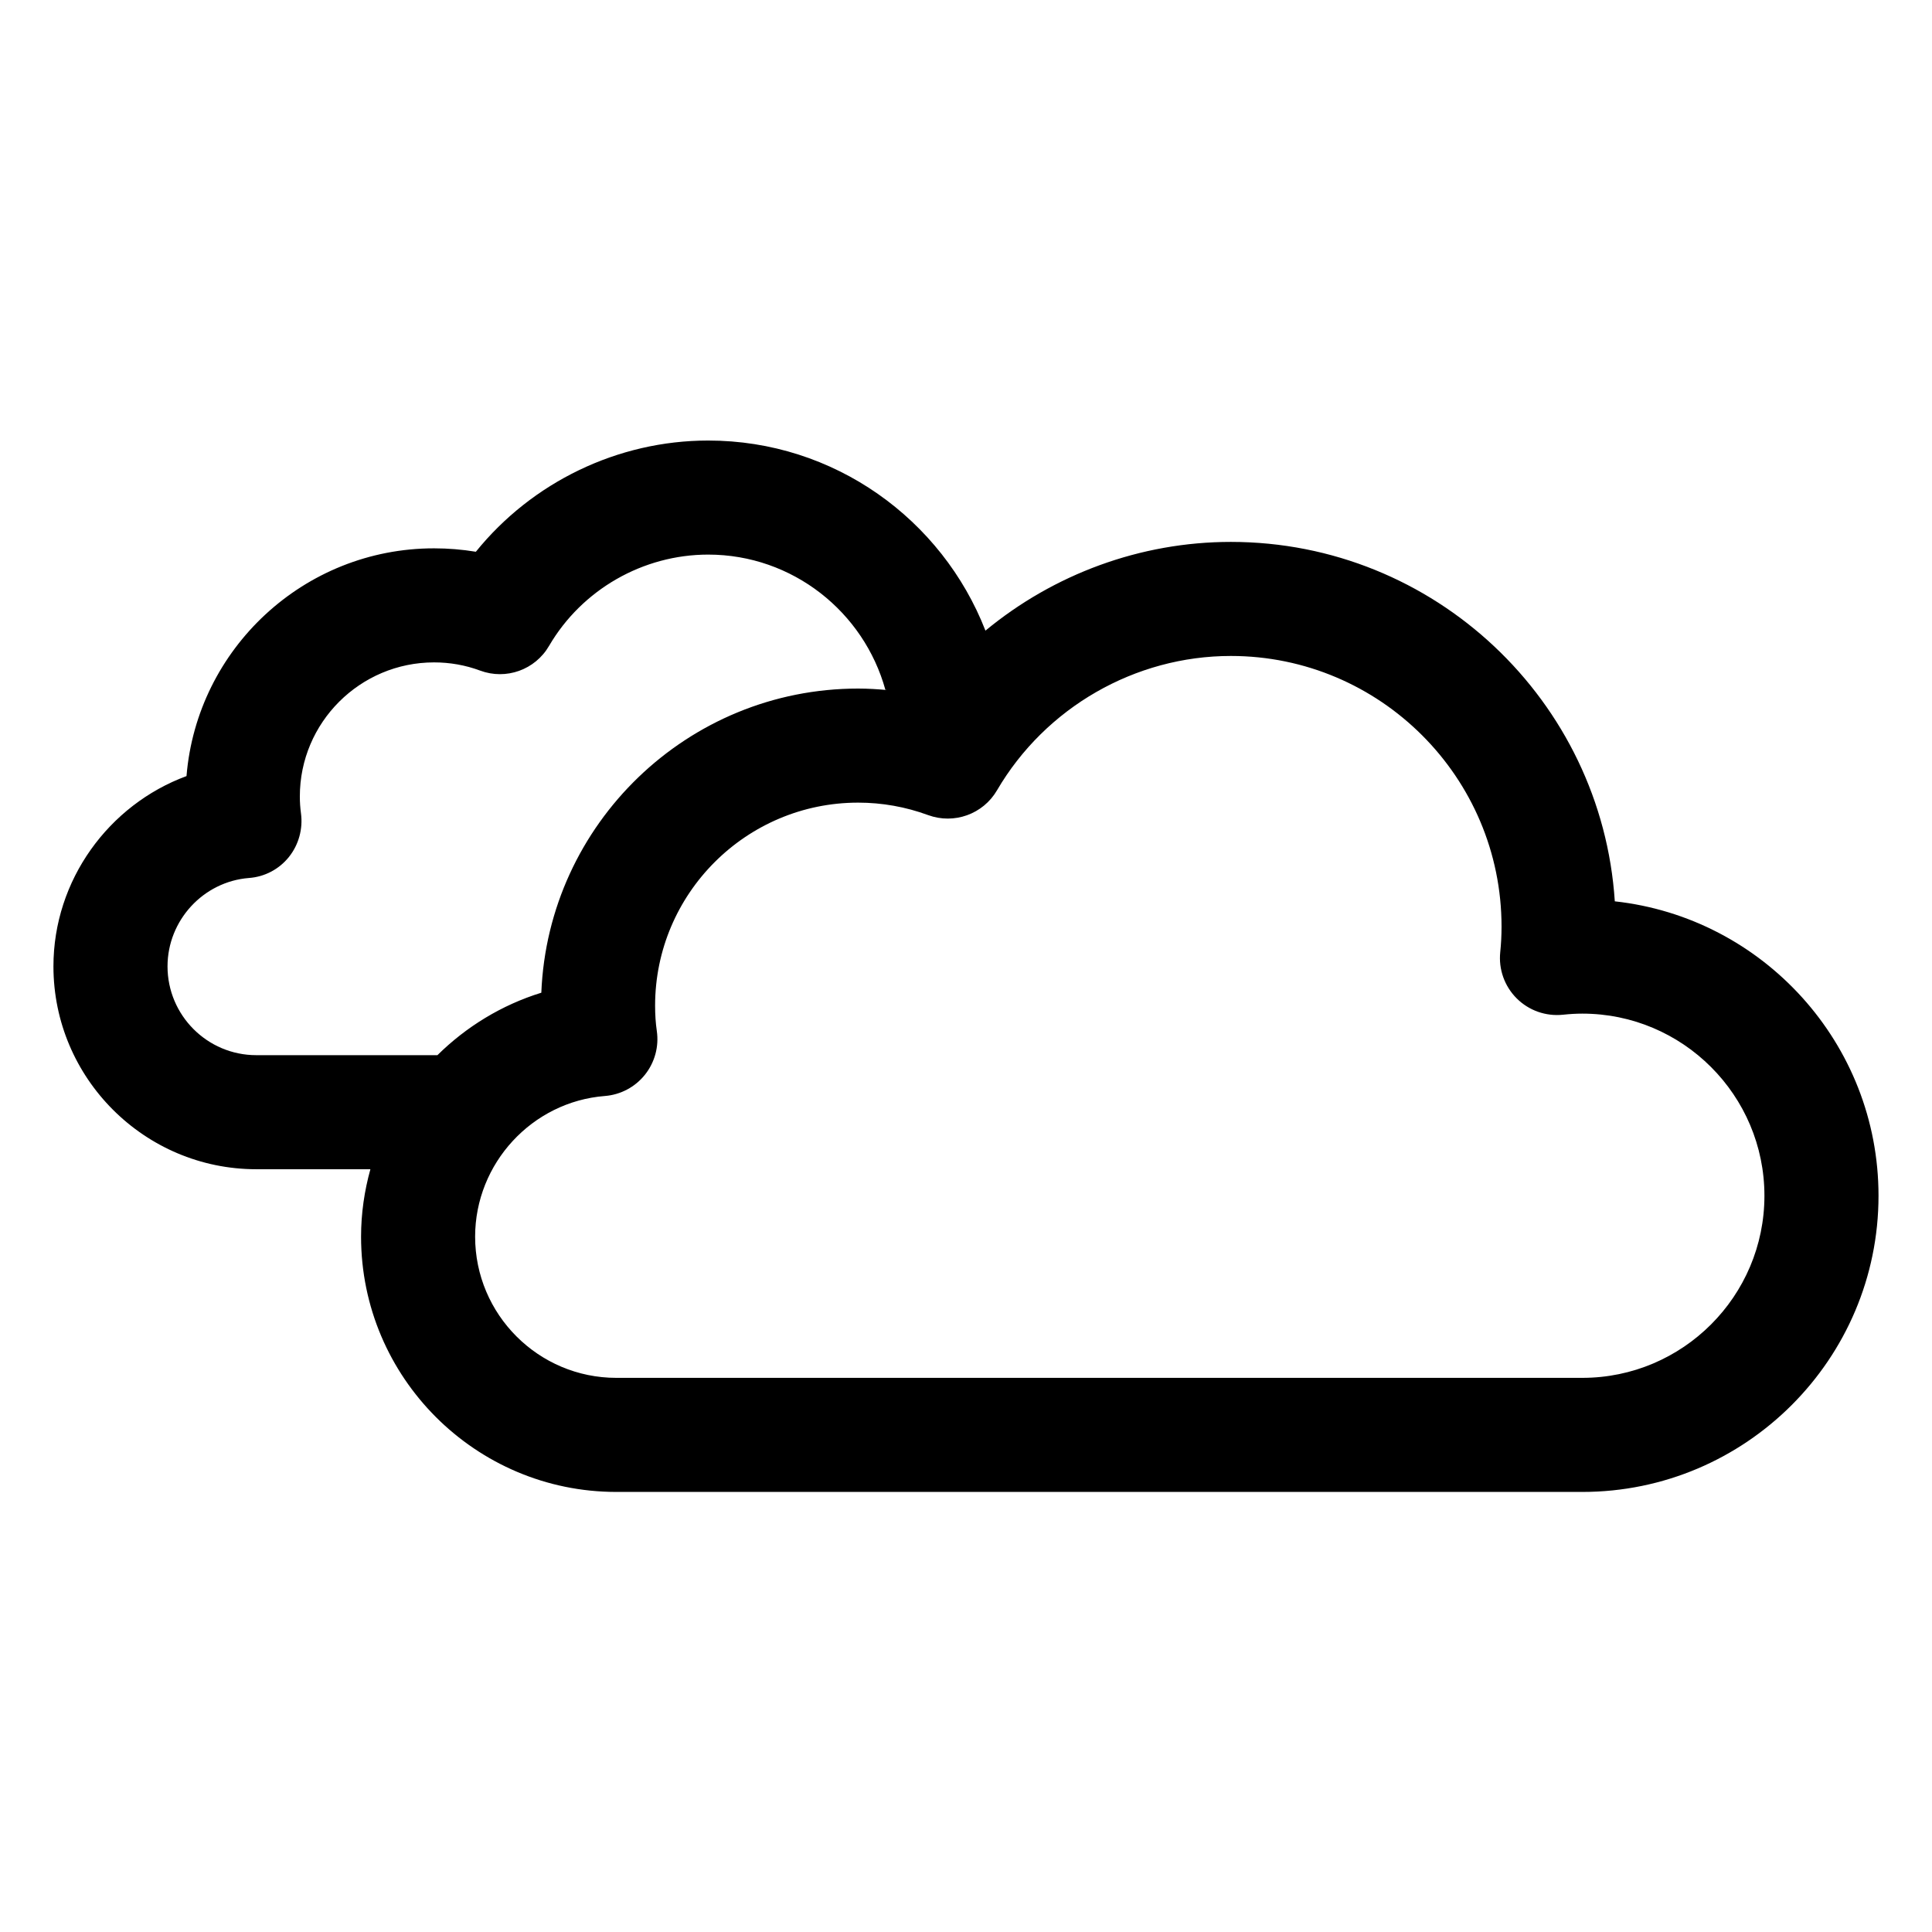
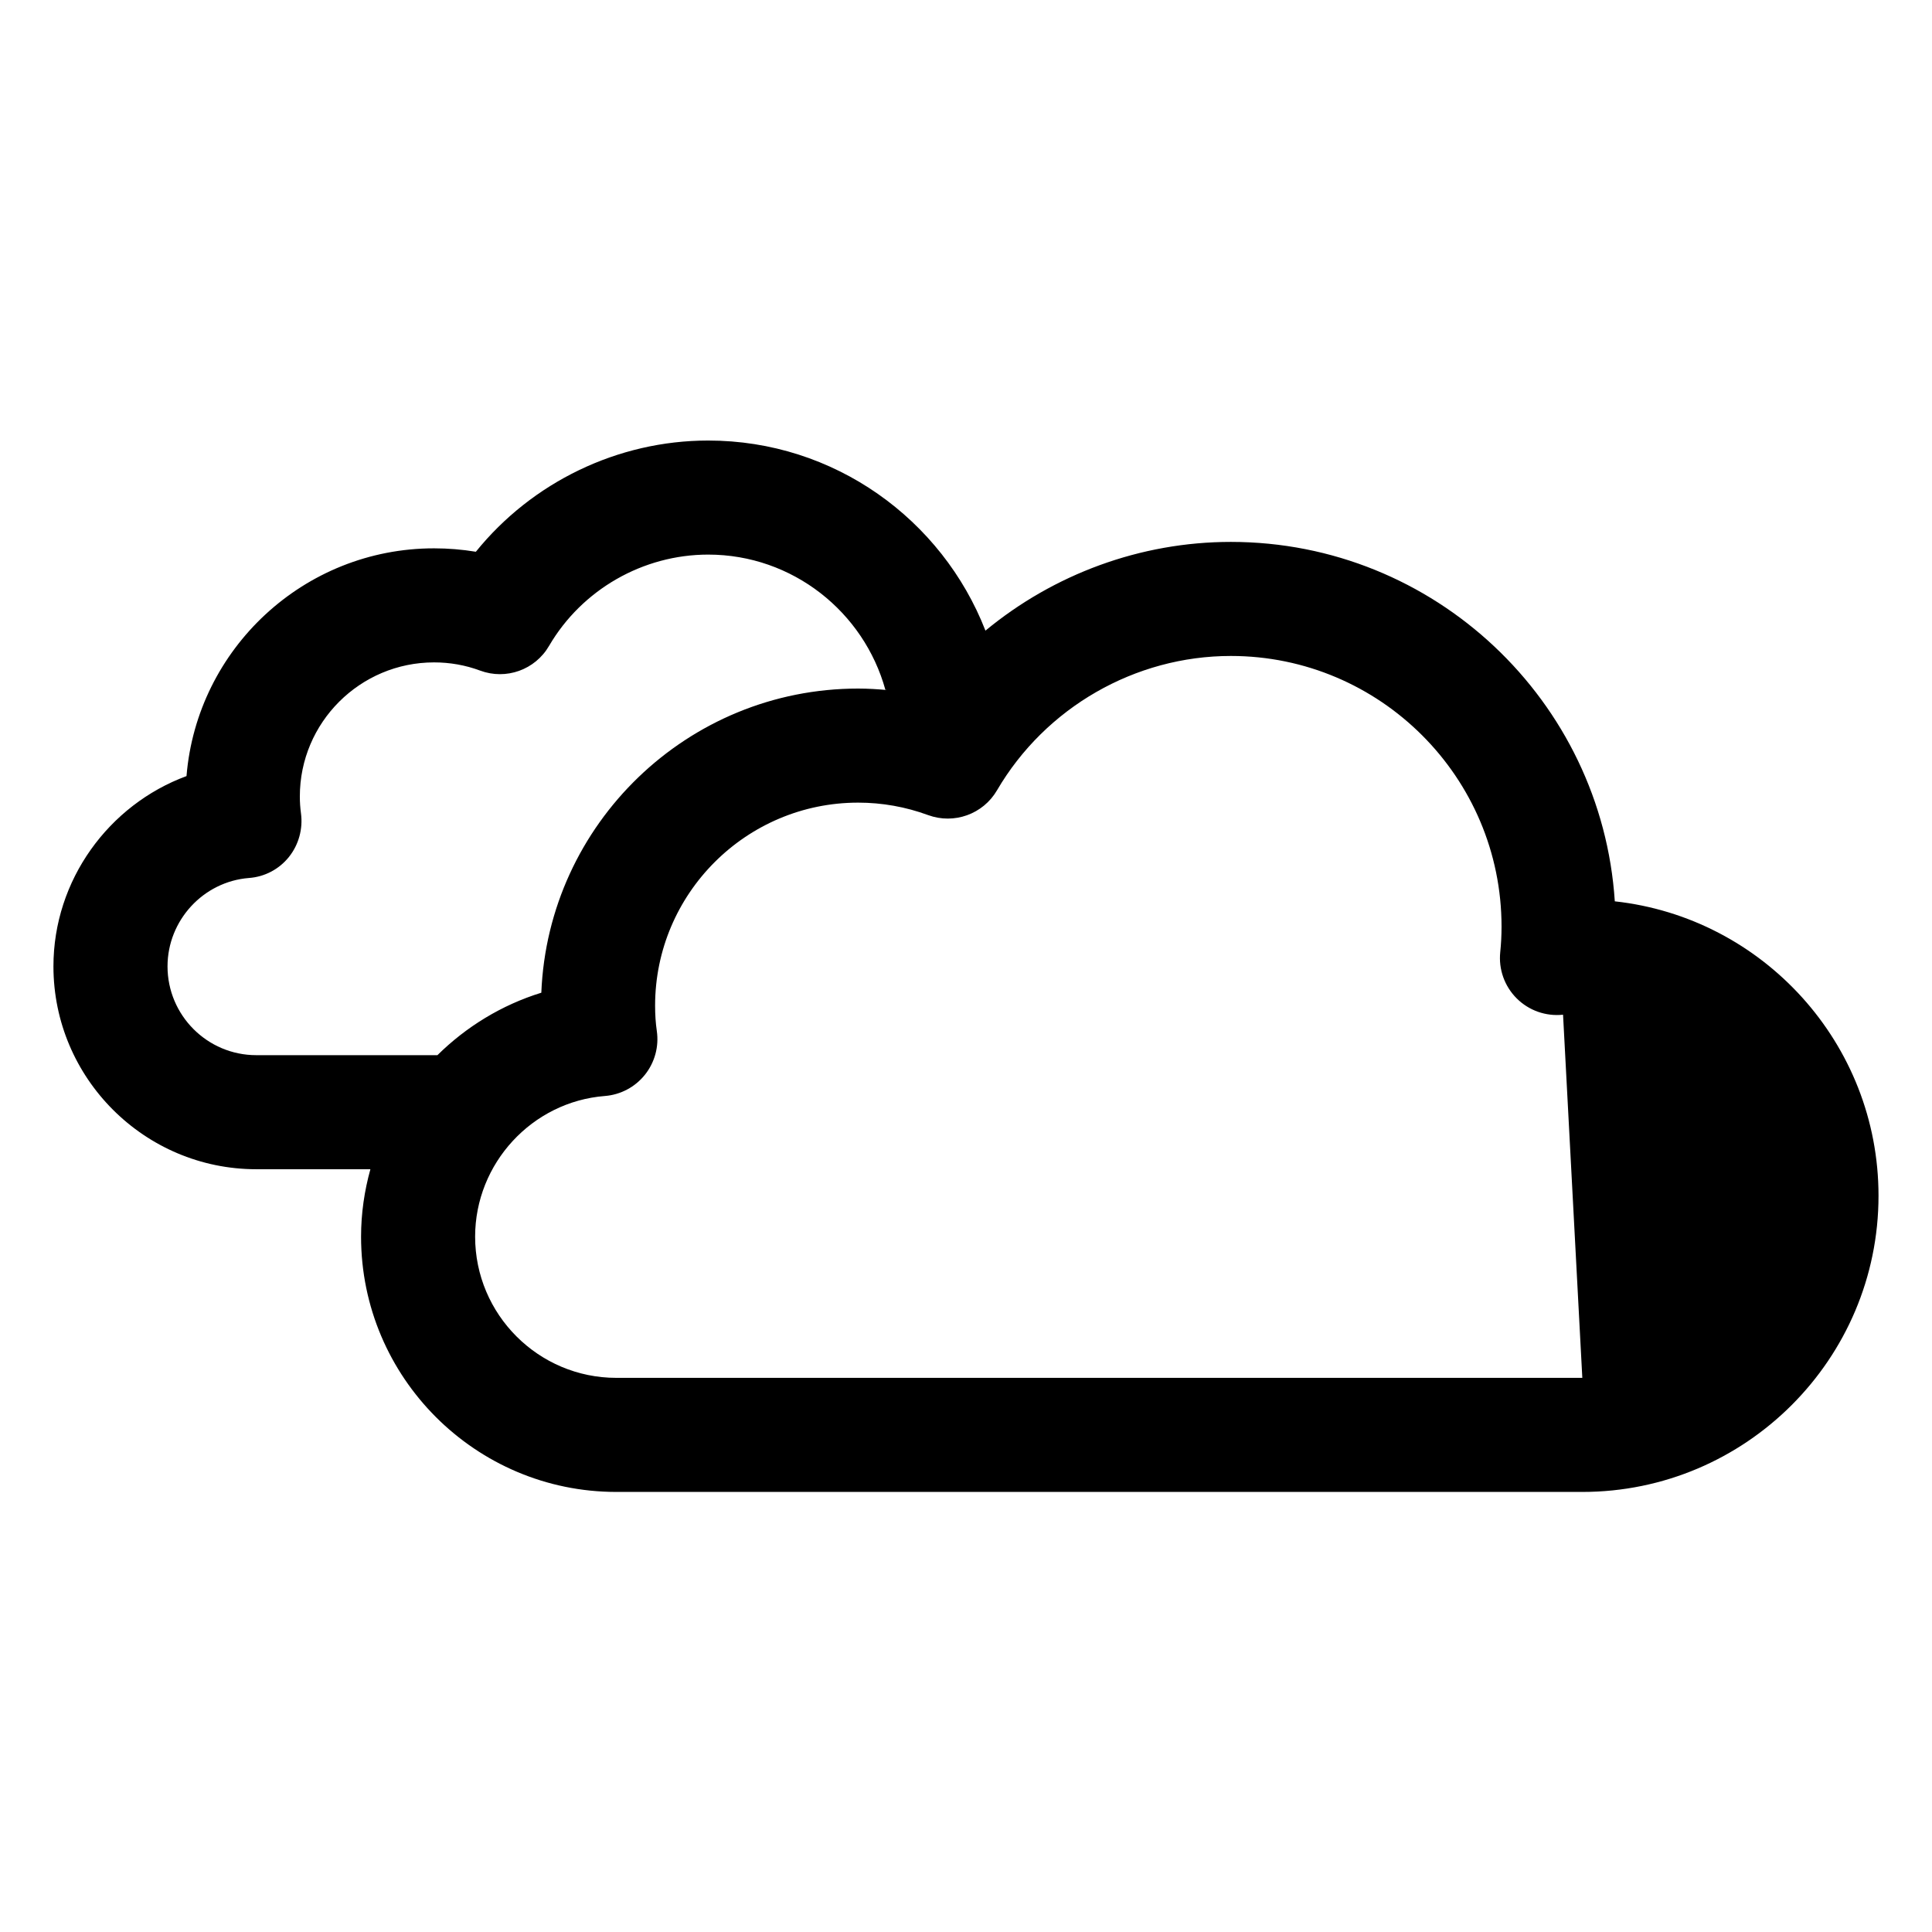
<svg xmlns="http://www.w3.org/2000/svg" fill="#000000" width="800px" height="800px" version="1.1" viewBox="144 144 512 512">
-   <path d="m571.94 382.86c-3.465-53.105-47.777-95.25-101.75-95.25-24.004 0-46.973 8.586-65.035 23.516-11.473-29.465-40.062-50.379-73.48-50.379-24.031 0-46.703 11.082-61.566 29.473-3.68-0.605-7.356-0.906-11.082-0.906-34.461 0-62.824 26.602-65.598 60.355-20.605 7.606-35.266 27.559-35.266 50.43 0 29.625 24.133 53.758 53.758 53.758h30.238c-1.586 5.715-2.473 11.699-2.473 17.871 0 37.301 30.348 67.648 67.648 67.648h256c43.281 0 78.492-35.211 78.492-78.492 0-40.371-30.641-73.723-69.887-78.023zm-312.01 40.77h-48.008c-13 0-23.527-10.578-23.527-23.527 0-12.191 9.473-22.469 21.562-23.426 4.18-0.301 8.012-2.316 10.629-5.594 2.57-3.223 3.727-7.406 3.176-11.539-0.203-1.512-0.301-2.922-0.301-4.484 0-19.598 15.973-35.52 35.57-35.52 4.18 0 8.262 0.707 12.191 2.168 6.902 2.57 14.609-0.203 18.289-6.551 8.715-14.914 24.887-24.184 42.168-24.184 22.371 0 41.262 15.215 46.953 35.82l0.602 0.09c-2.594-0.242-5.195-0.406-7.816-0.406-45.188 0-82.156 35.848-83.961 80.602-10.5 3.246-19.895 9.012-27.527 16.547zm303.4 85.52-256-0.004c-20.633 0-37.418-16.785-37.418-37.418 0-19.398 15.098-35.77 34.371-37.277 4.168-0.324 8.016-2.363 10.629-5.633 2.609-3.269 3.75-7.473 3.148-11.609-0.305-2.098-0.453-4.289-0.453-6.699 0-29.668 24.137-53.805 53.805-53.805 6.344 0 12.582 1.109 18.543 3.301 6.879 2.519 14.566-0.238 18.258-6.562 12.844-21.965 36.59-35.609 61.973-35.609 39.555 0 71.738 32.184 71.738 71.738 0 2.293-0.117 4.562-0.344 6.746-0.473 4.539 1.133 9.047 4.363 12.266s7.723 4.805 12.281 4.324c1.801-0.191 3.519-0.289 5.106-0.289 26.613 0 48.262 21.652 48.262 48.262 0 26.613-21.652 48.262-48.262 48.262z" />
+   <path d="m571.94 382.86c-3.465-53.105-47.777-95.25-101.75-95.25-24.004 0-46.973 8.586-65.035 23.516-11.473-29.465-40.062-50.379-73.48-50.379-24.031 0-46.703 11.082-61.566 29.473-3.68-0.605-7.356-0.906-11.082-0.906-34.461 0-62.824 26.602-65.598 60.355-20.605 7.606-35.266 27.559-35.266 50.43 0 29.625 24.133 53.758 53.758 53.758h30.238c-1.586 5.715-2.473 11.699-2.473 17.871 0 37.301 30.348 67.648 67.648 67.648h256c43.281 0 78.492-35.211 78.492-78.492 0-40.371-30.641-73.723-69.887-78.023zm-312.01 40.77h-48.008c-13 0-23.527-10.578-23.527-23.527 0-12.191 9.473-22.469 21.562-23.426 4.18-0.301 8.012-2.316 10.629-5.594 2.57-3.223 3.727-7.406 3.176-11.539-0.203-1.512-0.301-2.922-0.301-4.484 0-19.598 15.973-35.52 35.57-35.52 4.18 0 8.262 0.707 12.191 2.168 6.902 2.57 14.609-0.203 18.289-6.551 8.715-14.914 24.887-24.184 42.168-24.184 22.371 0 41.262 15.215 46.953 35.82l0.602 0.09c-2.594-0.242-5.195-0.406-7.816-0.406-45.188 0-82.156 35.848-83.961 80.602-10.5 3.246-19.895 9.012-27.527 16.547zm303.4 85.52-256-0.004c-20.633 0-37.418-16.785-37.418-37.418 0-19.398 15.098-35.77 34.371-37.277 4.168-0.324 8.016-2.363 10.629-5.633 2.609-3.269 3.75-7.473 3.148-11.609-0.305-2.098-0.453-4.289-0.453-6.699 0-29.668 24.137-53.805 53.805-53.805 6.344 0 12.582 1.109 18.543 3.301 6.879 2.519 14.566-0.238 18.258-6.562 12.844-21.965 36.59-35.609 61.973-35.609 39.555 0 71.738 32.184 71.738 71.738 0 2.293-0.117 4.562-0.344 6.746-0.473 4.539 1.133 9.047 4.363 12.266s7.723 4.805 12.281 4.324z" />
</svg>